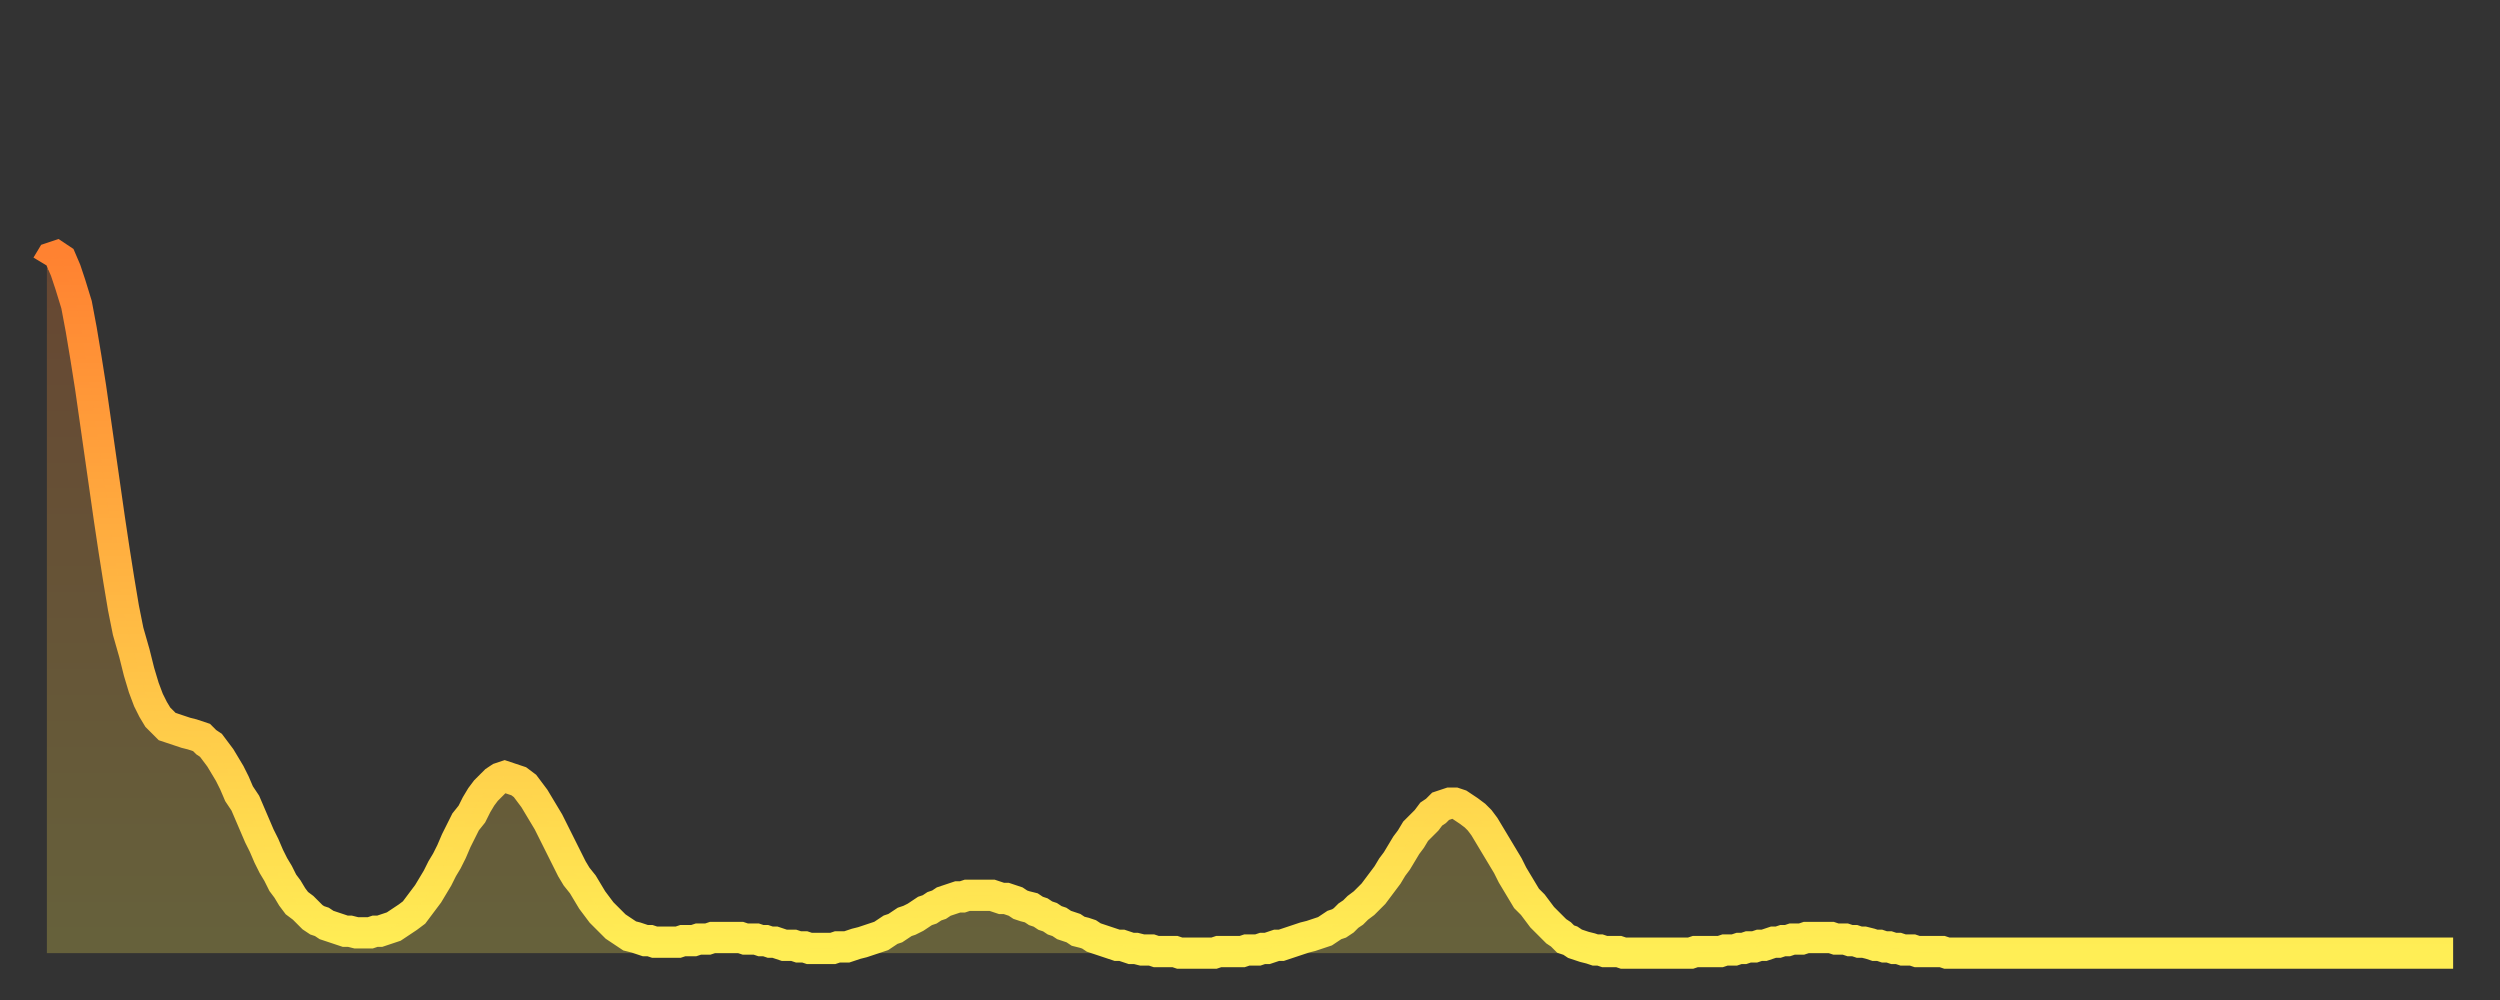
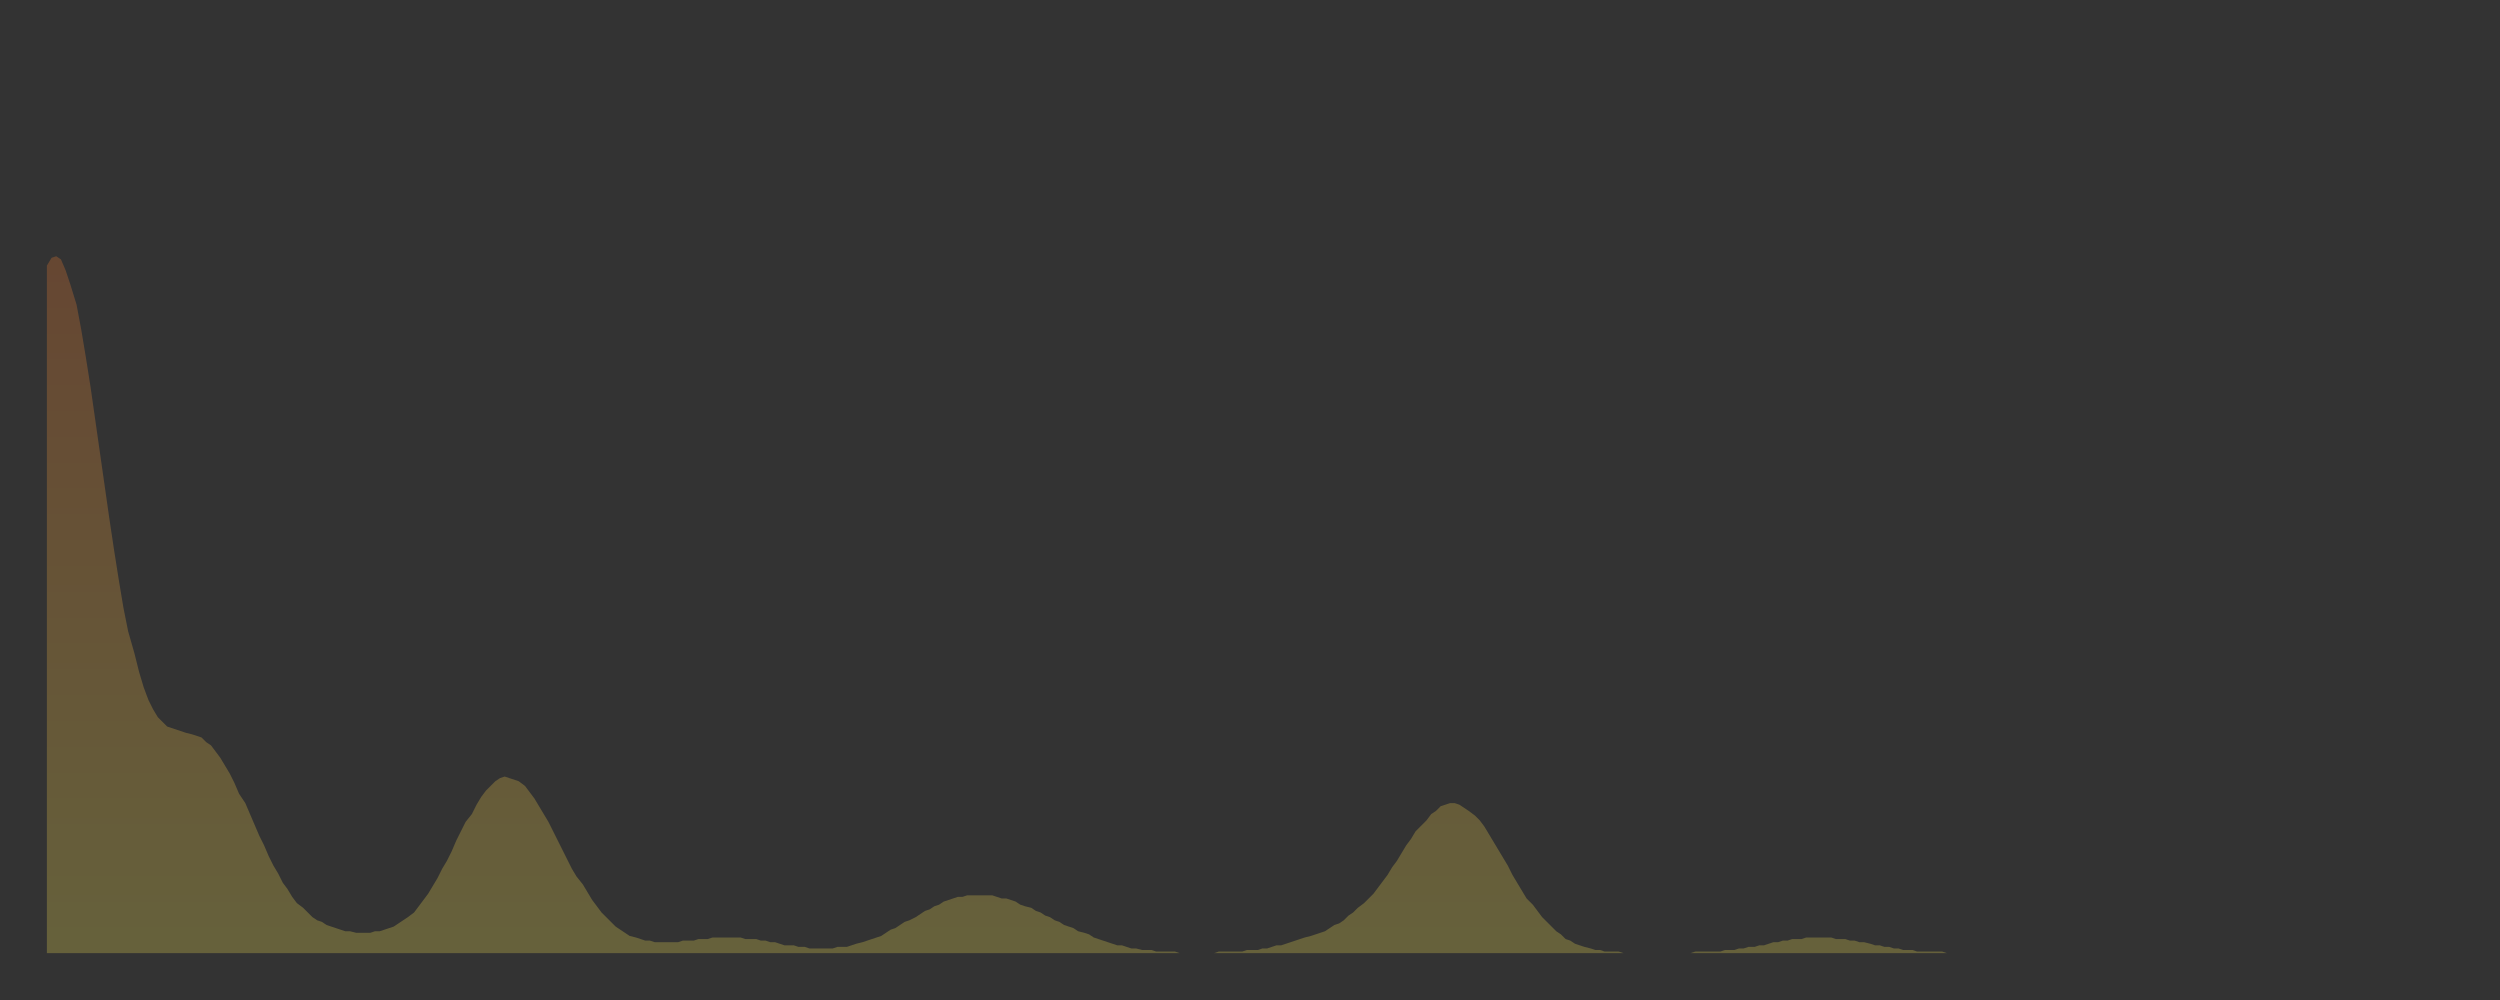
<svg xmlns="http://www.w3.org/2000/svg" baseProfile="full" height="64" version="1.1" width="160">
  <rect width="100%" height="100%" fill="#333333" stroke="none" />
  <defs>
    <linearGradient id="id95988" x1="0" x2="0" y1="0" y2="1">
      <stop offset="0%" stop-color="#ff8231" />
      <stop offset="50%" stop-color="#ffb843" />
      <stop offset="100%" stop-color="#ffee55" />
    </linearGradient>
  </defs>
  <g transform="translate(3,3)">
    <g>
-       <path d="M 0.0 14.0 L 0.3 13.5 0.6 13.4 0.9 13.6 1.2 14.3 1.5 15.2 1.9 16.5 2.2 18.1 2.5 19.9 2.8 21.8 3.1 23.9 3.4 26.0 3.7 28.1 4.0 30.2 4.3 32.2 4.6 34.1 4.9 35.9 5.2 37.4 5.6 38.8 5.9 40.0 6.2 41.0 6.5 41.8 6.8 42.4 7.1 42.9 7.4 43.2 7.7 43.5 8.0 43.6 8.3 43.7 8.6 43.8 8.9 43.9 9.3 44.0 9.6 44.1 9.9 44.2 10.2 44.5 10.5 44.7 10.8 45.1 11.1 45.5 11.4 46.0 11.7 46.5 12.0 47.1 12.3 47.8 12.7 48.4 13.0 49.1 13.3 49.8 13.6 50.5 13.9 51.1 14.2 51.8 14.5 52.4 14.8 52.9 15.1 53.5 15.4 53.9 15.7 54.4 16.0 54.8 16.4 55.1 16.7 55.4 17.0 55.7 17.3 55.9 17.6 56.0 17.9 56.2 18.2 56.3 18.5 56.4 18.8 56.5 19.1 56.6 19.4 56.6 19.8 56.7 20.1 56.7 20.4 56.7 20.7 56.7 21.0 56.6 21.3 56.6 21.6 56.5 21.9 56.4 22.2 56.3 22.5 56.1 22.8 55.9 23.1 55.7 23.5 55.4 23.8 55.0 24.1 54.6 24.4 54.2 24.7 53.7 25.0 53.2 25.3 52.6 25.6 52.1 25.9 51.5 26.2 50.8 26.5 50.2 26.8 49.6 27.2 49.1 27.5 48.5 27.8 48.0 28.1 47.6 28.4 47.3 28.7 47.0 29.0 46.8 29.3 46.7 29.6 46.8 29.9 46.9 30.2 47.0 30.6 47.3 30.9 47.7 31.2 48.1 31.5 48.6 31.8 49.1 32.1 49.6 32.4 50.2 32.7 50.8 33.0 51.4 33.3 52.0 33.6 52.6 33.9 53.1 34.3 53.6 34.6 54.1 34.9 54.6 35.2 55.0 35.5 55.4 35.8 55.7 36.1 56.0 36.4 56.3 36.7 56.5 37.0 56.7 37.3 56.9 37.7 57.0 38.0 57.1 38.3 57.2 38.6 57.2 38.9 57.3 39.2 57.3 39.5 57.3 39.8 57.3 40.1 57.3 40.4 57.3 40.7 57.2 41.0 57.2 41.4 57.2 41.7 57.1 42.0 57.1 42.3 57.1 42.6 57.0 42.9 57.0 43.2 57.0 43.5 57.0 43.8 57.0 44.1 57.0 44.4 57.0 44.7 57.1 45.1 57.1 45.4 57.1 45.7 57.2 46.0 57.2 46.3 57.3 46.6 57.3 46.9 57.4 47.2 57.5 47.5 57.5 47.8 57.5 48.1 57.6 48.5 57.6 48.8 57.7 49.1 57.7 49.4 57.7 49.7 57.7 50.0 57.7 50.3 57.7 50.6 57.6 50.9 57.6 51.2 57.6 51.5 57.5 51.8 57.4 52.2 57.3 52.5 57.2 52.8 57.1 53.1 57.0 53.4 56.9 53.7 56.7 54.0 56.5 54.3 56.4 54.6 56.2 54.9 56.0 55.2 55.9 55.6 55.7 55.9 55.5 56.2 55.3 56.5 55.2 56.8 55.0 57.1 54.9 57.4 54.7 57.7 54.6 58.0 54.5 58.3 54.4 58.6 54.4 58.9 54.3 59.3 54.3 59.6 54.3 59.9 54.3 60.2 54.3 60.5 54.3 60.8 54.4 61.1 54.5 61.4 54.5 61.7 54.6 62.0 54.7 62.3 54.9 62.6 55.0 63.0 55.1 63.3 55.3 63.6 55.4 63.9 55.6 64.2 55.7 64.5 55.9 64.8 56.0 65.1 56.2 65.4 56.3 65.7 56.4 66.0 56.6 66.4 56.7 66.7 56.8 67.0 57.0 67.3 57.1 67.6 57.2 67.9 57.3 68.2 57.4 68.5 57.5 68.8 57.5 69.1 57.6 69.4 57.7 69.7 57.7 70.1 57.8 70.4 57.8 70.7 57.8 71.0 57.9 71.3 57.9 71.6 57.9 71.9 57.9 72.2 57.9 72.5 58.0 72.8 58.0 73.1 58.0 73.5 58.0 73.8 58.0 74.1 58.0 74.4 58.0 74.7 58.0 75.0 57.9 75.3 57.9 75.6 57.9 75.9 57.9 76.2 57.9 76.5 57.9 76.8 57.8 77.2 57.8 77.5 57.8 77.8 57.7 78.1 57.7 78.4 57.6 78.7 57.5 79.0 57.5 79.3 57.4 79.6 57.3 79.9 57.2 80.2 57.1 80.5 57.0 80.9 56.9 81.2 56.8 81.5 56.7 81.8 56.6 82.1 56.4 82.4 56.2 82.7 56.1 83.0 55.9 83.3 55.6 83.6 55.4 83.9 55.1 84.3 54.8 84.6 54.5 84.9 54.2 85.2 53.8 85.5 53.4 85.8 53.0 86.1 52.5 86.4 52.1 86.7 51.6 87.0 51.1 87.3 50.7 87.6 50.2 88.0 49.8 88.3 49.5 88.6 49.1 88.9 48.9 89.2 48.6 89.5 48.5 89.8 48.4 90.1 48.4 90.4 48.5 90.7 48.7 91.0 48.9 91.4 49.2 91.7 49.5 92.0 49.9 92.3 50.4 92.6 50.9 92.9 51.4 93.2 51.9 93.5 52.4 93.8 53.0 94.1 53.5 94.4 54.0 94.7 54.5 95.1 54.9 95.4 55.3 95.7 55.7 96.0 56.0 96.3 56.3 96.6 56.6 96.9 56.8 97.2 57.1 97.5 57.2 97.8 57.4 98.1 57.5 98.4 57.6 98.8 57.7 99.1 57.8 99.4 57.8 99.7 57.9 100.0 57.9 100.3 57.9 100.6 57.9 100.9 58.0 101.2 58.0 101.5 58.0 101.8 58.0 102.2 58.0 102.5 58.0 102.8 58.0 103.1 58.0 103.4 58.0 103.7 58.0 104.0 58.0 104.3 58.0 104.6 58.0 104.9 58.0 105.2 58.0 105.5 57.9 105.9 57.9 106.2 57.9 106.5 57.9 106.8 57.9 107.1 57.9 107.4 57.8 107.7 57.8 108.0 57.8 108.3 57.7 108.6 57.7 108.9 57.6 109.3 57.6 109.6 57.5 109.9 57.5 110.2 57.4 110.5 57.3 110.8 57.3 111.1 57.2 111.4 57.2 111.7 57.1 112.0 57.1 112.3 57.1 112.6 57.0 113.0 57.0 113.3 57.0 113.6 57.0 113.9 57.0 114.2 57.0 114.5 57.1 114.8 57.1 115.1 57.1 115.4 57.2 115.7 57.2 116.0 57.3 116.3 57.3 116.7 57.4 117.0 57.5 117.3 57.5 117.6 57.6 117.9 57.6 118.2 57.7 118.5 57.7 118.8 57.8 119.1 57.8 119.4 57.8 119.7 57.9 120.1 57.9 120.4 57.9 120.7 57.9 121.0 57.9 121.3 57.9 121.6 58.0 121.9 58.0 122.2 58.0 122.5 58.0 122.8 58.0 123.1 58.0 123.4 58.0 123.8 58.0 124.1 58.0 124.4 58.0 124.7 58.0 125.0 58.0 125.3 58.0 125.6 58.0 125.9 58.0 126.2 58.0 126.5 58.0 126.8 58.0 127.2 58.0 127.5 58.0 127.8 58.0 128.1 58.0 128.4 58.0 128.7 58.0 129.0 58.0 129.3 58.0 129.6 58.0 129.9 58.0 130.2 58.0 130.5 58.0 130.9 58.0 131.2 58.0 131.5 58.0 131.8 58.0 132.1 58.0 132.4 58.0 132.7 58.0 133.0 58.0 133.3 58.0 133.6 58.0 133.9 58.0 134.2 58.0 134.6 58.0 134.9 58.0 135.2 58.0 135.5 58.0 135.8 58.0 136.1 58.0 136.4 58.0 136.7 58.0 137.0 58.0 137.3 58.0 137.6 58.0 138.0 58.0 138.3 58.0 138.6 58.0 138.9 58.0 139.2 58.0 139.5 58.0 139.8 58.0 140.1 58.0 140.4 58.0 140.7 58.0 141.0 58.0 141.3 58.0 141.7 58.0 142.0 58.0 142.3 58.0 142.6 58.0 142.9 58.0 143.2 58.0 143.5 58.0 143.8 58.0 144.1 58.0 144.4 58.0 144.7 58.0 145.1 58.0 145.4 58.0 145.7 58.0 146.0 58.0 146.3 58.0 146.6 58.0 146.9 58.0 147.2 58.0 147.5 58.0 147.8 58.0 148.1 58.0 148.4 58.0 148.8 58.0 149.1 58.0 149.4 58.0 149.7 58.0 150.0 58.0 150.3 58.0 150.6 58.0 150.9 58.0 151.2 58.0 151.5 58.0 151.8 58.0 152.1 58.0 152.5 58.0 152.8 58.0 153.1 58.0 153.4 58.0 153.7 58.0 154.0 58.0" fill="none" id="graph-curve" opacity="1" stroke="url(#id95988)" stroke-width="2" />
      <path d="M 0 58 L 0.0 14.0 0.3 13.5 0.6 13.4 0.9 13.6 1.2 14.3 1.5 15.2 1.9 16.5 2.2 18.1 2.5 19.9 2.8 21.8 3.1 23.9 3.4 26.0 3.7 28.1 4.0 30.2 4.3 32.2 4.6 34.1 4.9 35.9 5.2 37.4 5.6 38.8 5.9 40.0 6.2 41.0 6.5 41.8 6.8 42.4 7.1 42.9 7.4 43.2 7.7 43.5 8.0 43.6 8.3 43.7 8.6 43.8 8.9 43.9 9.3 44.0 9.6 44.1 9.9 44.2 10.2 44.5 10.5 44.7 10.8 45.1 11.1 45.5 11.4 46.0 11.7 46.5 12.0 47.1 12.3 47.8 12.7 48.4 13.0 49.1 13.3 49.8 13.6 50.5 13.9 51.1 14.2 51.8 14.5 52.4 14.8 52.9 15.1 53.5 15.4 53.9 15.7 54.4 16.0 54.8 16.4 55.1 16.7 55.4 17.0 55.7 17.3 55.9 17.6 56.0 17.9 56.2 18.2 56.3 18.5 56.4 18.8 56.5 19.1 56.6 19.4 56.6 19.8 56.7 20.1 56.7 20.4 56.7 20.7 56.7 21.0 56.6 21.3 56.6 21.6 56.5 21.9 56.4 22.2 56.3 22.5 56.1 22.8 55.9 23.1 55.7 23.5 55.4 23.8 55.0 24.1 54.6 24.4 54.2 24.7 53.7 25.0 53.2 25.3 52.6 25.6 52.1 25.9 51.5 26.2 50.8 26.5 50.2 26.8 49.6 27.2 49.1 27.5 48.5 27.8 48.0 28.1 47.6 28.4 47.3 28.7 47.0 29.0 46.8 29.3 46.7 29.6 46.8 29.9 46.9 30.2 47.0 30.6 47.3 30.9 47.7 31.2 48.1 31.5 48.6 31.8 49.1 32.1 49.6 32.4 50.2 32.7 50.8 33.0 51.4 33.3 52.0 33.6 52.6 33.9 53.1 34.3 53.6 34.6 54.1 34.9 54.6 35.2 55.0 35.5 55.4 35.8 55.7 36.1 56.0 36.4 56.3 36.7 56.5 37.0 56.7 37.3 56.9 37.7 57.0 38.0 57.1 38.3 57.2 38.6 57.2 38.9 57.3 39.2 57.3 39.5 57.3 39.8 57.3 40.1 57.3 40.4 57.3 40.7 57.2 41.0 57.2 41.4 57.2 41.7 57.1 42.0 57.1 42.3 57.1 42.6 57.0 42.9 57.0 43.2 57.0 43.5 57.0 43.8 57.0 44.1 57.0 44.4 57.0 44.7 57.1 45.1 57.1 45.4 57.1 45.7 57.2 46.0 57.2 46.3 57.3 46.6 57.3 46.9 57.4 47.2 57.5 47.5 57.5 47.8 57.5 48.1 57.6 48.5 57.6 48.8 57.7 49.1 57.7 49.4 57.7 49.7 57.7 50.0 57.7 50.3 57.7 50.6 57.6 50.9 57.6 51.2 57.6 51.5 57.5 51.8 57.4 52.2 57.3 52.5 57.2 52.8 57.1 53.1 57.0 53.4 56.9 53.7 56.7 54.0 56.5 54.3 56.4 54.6 56.2 54.9 56.0 55.2 55.9 55.6 55.7 55.9 55.5 56.2 55.3 56.5 55.2 56.8 55.0 57.1 54.9 57.4 54.7 57.7 54.6 58.0 54.5 58.3 54.4 58.6 54.4 58.9 54.3 59.3 54.3 59.6 54.3 59.9 54.3 60.2 54.3 60.5 54.3 60.8 54.4 61.1 54.5 61.4 54.5 61.7 54.6 62.0 54.7 62.3 54.9 62.6 55.0 63.0 55.1 63.3 55.3 63.6 55.4 63.9 55.6 64.2 55.7 64.5 55.9 64.8 56.0 65.1 56.2 65.4 56.3 65.7 56.4 66.0 56.6 66.4 56.7 66.7 56.8 67.0 57.0 67.3 57.1 67.6 57.2 67.9 57.3 68.2 57.4 68.5 57.5 68.8 57.5 69.1 57.6 69.4 57.7 69.7 57.7 70.1 57.8 70.4 57.8 70.7 57.8 71.0 57.9 71.3 57.9 71.6 57.9 71.9 57.9 72.2 57.9 72.5 58.0 72.8 58.0 73.1 58.0 73.5 58.0 73.8 58.0 74.1 58.0 74.4 58.0 74.7 58.0 75.0 57.9 75.3 57.9 75.6 57.9 75.9 57.9 76.2 57.9 76.5 57.9 76.8 57.8 77.2 57.8 77.5 57.8 77.8 57.7 78.1 57.7 78.4 57.6 78.7 57.5 79.0 57.5 79.3 57.4 79.6 57.3 79.9 57.2 80.2 57.1 80.5 57.0 80.9 56.9 81.2 56.8 81.5 56.7 81.8 56.6 82.1 56.4 82.4 56.2 82.7 56.1 83.0 55.9 83.3 55.6 83.6 55.4 83.9 55.1 84.3 54.8 84.6 54.5 84.9 54.2 85.2 53.8 85.5 53.4 85.8 53.0 86.1 52.5 86.4 52.1 86.7 51.6 87.0 51.1 87.3 50.7 87.6 50.2 88.0 49.8 88.3 49.5 88.6 49.1 88.9 48.9 89.2 48.6 89.5 48.5 89.8 48.4 90.1 48.4 90.4 48.5 90.7 48.7 91.0 48.9 91.4 49.2 91.7 49.5 92.0 49.9 92.3 50.4 92.6 50.9 92.9 51.4 93.2 51.9 93.5 52.4 93.8 53.0 94.1 53.5 94.4 54.0 94.7 54.5 95.1 54.9 95.4 55.3 95.7 55.7 96.0 56.0 96.3 56.3 96.6 56.6 96.9 56.8 97.2 57.1 97.5 57.2 97.8 57.4 98.1 57.5 98.4 57.6 98.8 57.7 99.1 57.8 99.4 57.8 99.7 57.9 100.0 57.9 100.3 57.9 100.6 57.9 100.9 58.0 101.2 58.0 101.5 58.0 101.8 58.0 102.2 58.0 102.5 58.0 102.8 58.0 103.1 58.0 103.4 58.0 103.7 58.0 104.0 58.0 104.3 58.0 104.6 58.0 104.9 58.0 105.2 58.0 105.5 57.9 105.9 57.9 106.2 57.9 106.5 57.9 106.8 57.9 107.1 57.9 107.4 57.8 107.7 57.8 108.0 57.8 108.3 57.7 108.6 57.7 108.9 57.6 109.3 57.6 109.6 57.5 109.9 57.5 110.2 57.4 110.5 57.3 110.8 57.3 111.1 57.2 111.4 57.2 111.7 57.1 112.0 57.1 112.3 57.1 112.6 57.0 113.0 57.0 113.3 57.0 113.6 57.0 113.9 57.0 114.2 57.0 114.5 57.1 114.8 57.1 115.1 57.1 115.4 57.2 115.7 57.2 116.0 57.3 116.3 57.3 116.7 57.4 117.0 57.5 117.3 57.5 117.6 57.6 117.9 57.6 118.2 57.7 118.5 57.7 118.8 57.8 119.1 57.8 119.4 57.8 119.7 57.9 120.1 57.9 120.4 57.9 120.7 57.9 121.0 57.9 121.3 57.9 121.6 58.0 121.9 58.0 122.2 58.0 122.5 58.0 122.8 58.0 123.1 58.0 123.4 58.0 123.8 58.0 124.1 58.0 124.4 58.0 124.7 58.0 125.0 58.0 125.3 58.0 125.6 58.0 125.9 58.0 126.2 58.0 126.5 58.0 126.8 58.0 127.2 58.0 127.5 58.0 127.8 58.0 128.1 58.0 128.4 58.0 128.7 58.0 129.0 58.0 129.3 58.0 129.6 58.0 129.9 58.0 130.2 58.0 130.5 58.0 130.9 58.0 131.2 58.0 131.5 58.0 131.8 58.0 132.1 58.0 132.4 58.0 132.7 58.0 133.0 58.0 133.3 58.0 133.6 58.0 133.9 58.0 134.2 58.0 134.6 58.0 134.9 58.0 135.2 58.0 135.5 58.0 135.8 58.0 136.1 58.0 136.4 58.0 136.7 58.0 137.0 58.0 137.3 58.0 137.6 58.0 138.0 58.0 138.3 58.0 138.6 58.0 138.9 58.0 139.2 58.0 139.5 58.0 139.8 58.0 140.1 58.0 140.4 58.0 140.7 58.0 141.0 58.0 141.3 58.0 141.7 58.0 142.0 58.0 142.3 58.0 142.6 58.0 142.9 58.0 143.2 58.0 143.5 58.0 143.8 58.0 144.1 58.0 144.4 58.0 144.7 58.0 145.1 58.0 145.4 58.0 145.7 58.0 146.0 58.0 146.3 58.0 146.6 58.0 146.9 58.0 147.2 58.0 147.5 58.0 147.8 58.0 148.1 58.0 148.4 58.0 148.8 58.0 149.1 58.0 149.4 58.0 149.7 58.0 150.0 58.0 150.3 58.0 150.6 58.0 150.9 58.0 151.2 58.0 151.5 58.0 151.8 58.0 152.1 58.0 152.5 58.0 152.8 58.0 153.1 58.0 153.4 58.0 153.7 58.0 154.0 58.0 154 58" fill="url(#id95988)" fill-opacity=".25" id="graph-shadow" />
    </g>
  </g>
</svg>